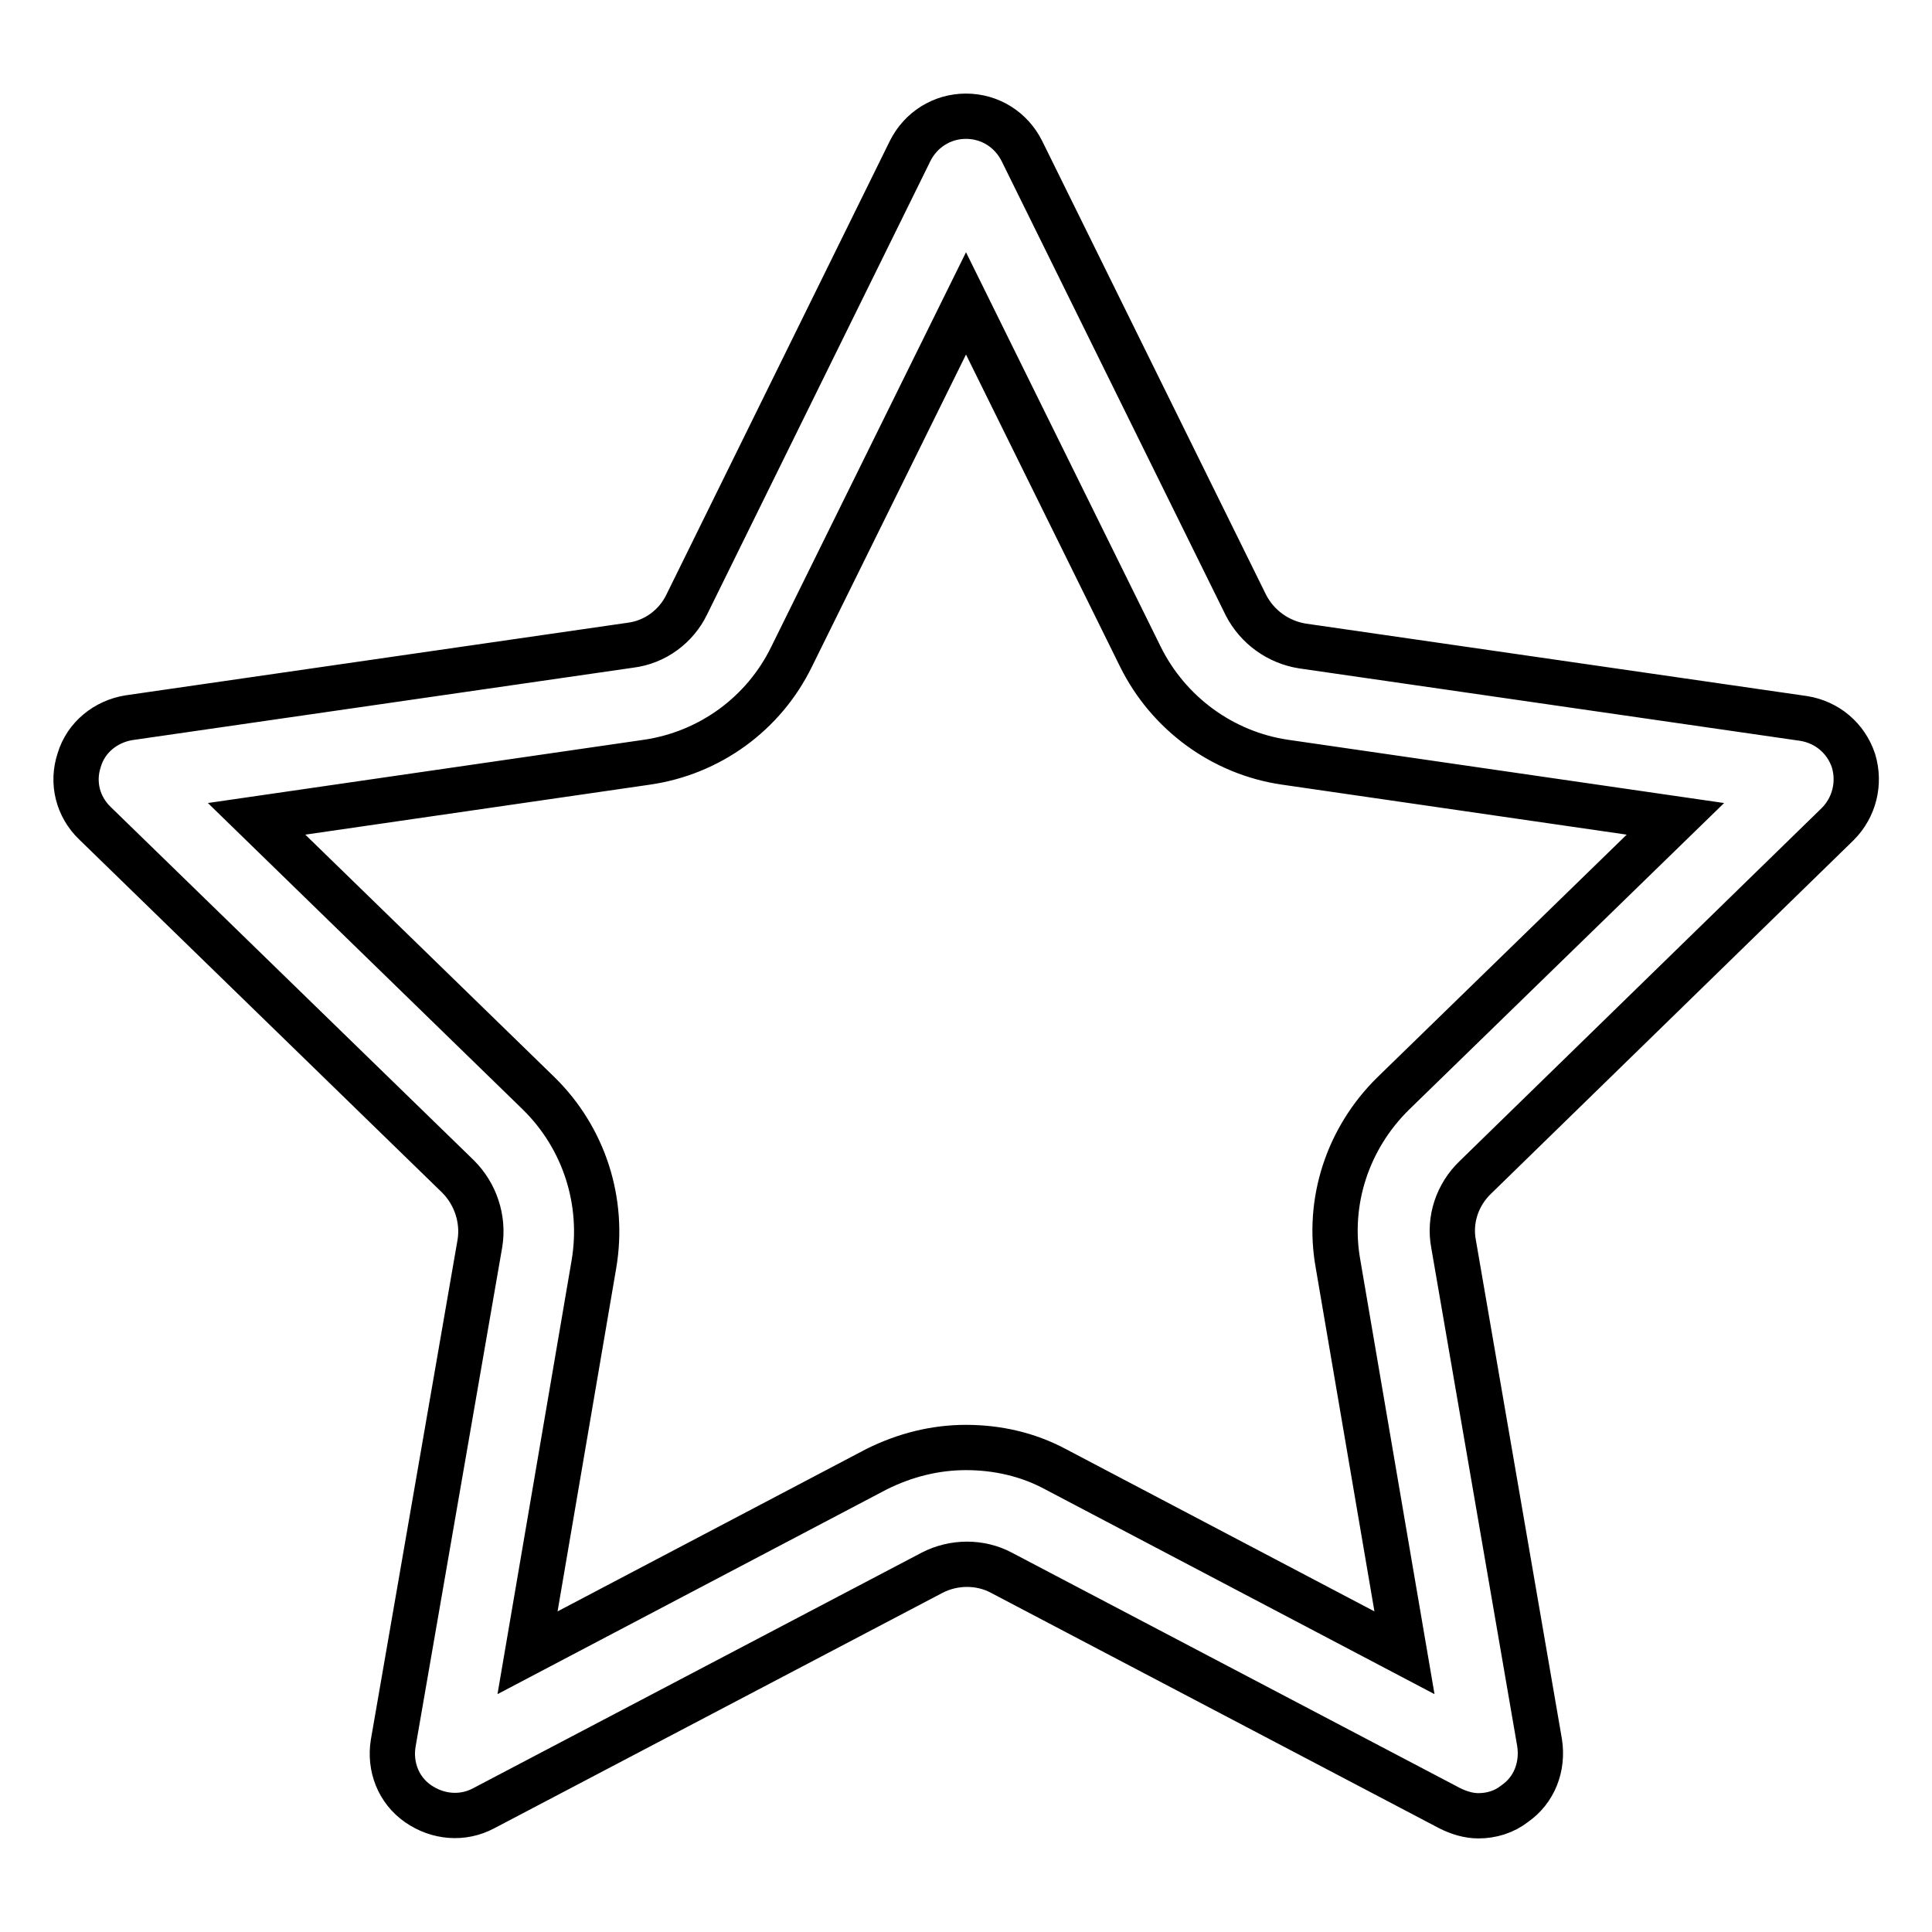
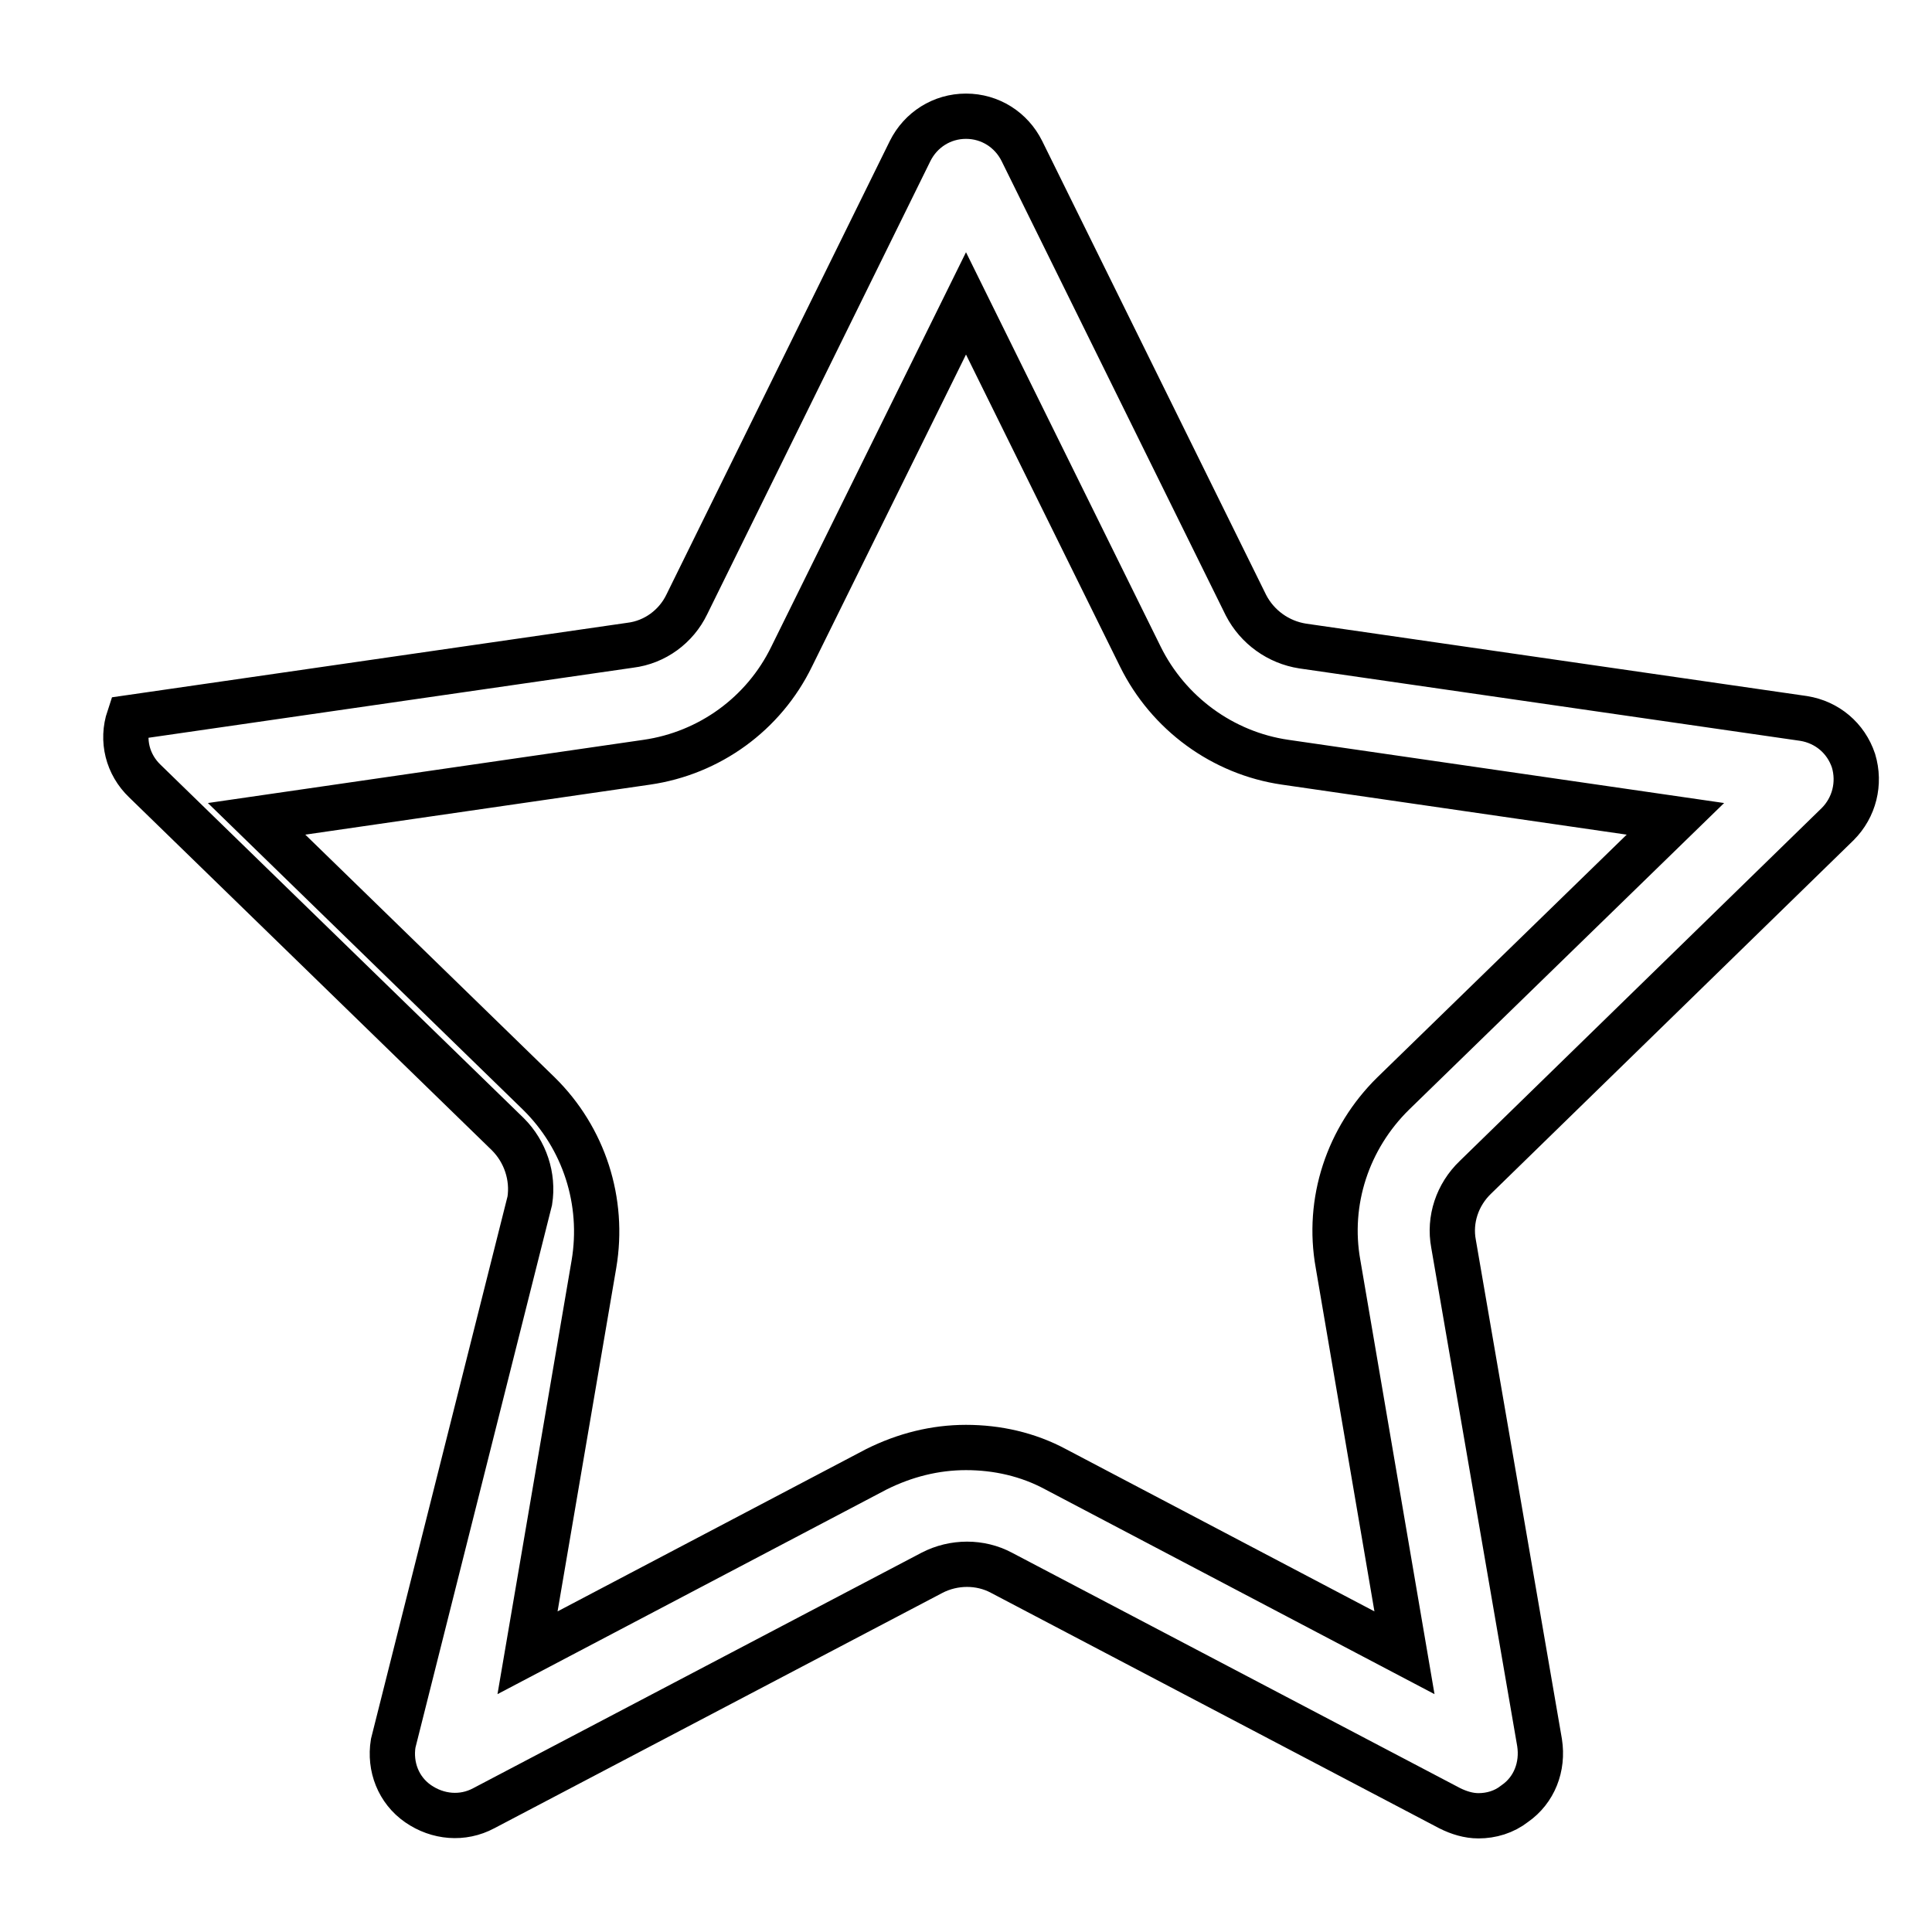
<svg xmlns="http://www.w3.org/2000/svg" version="1.1" x="0px" y="0px" viewBox="0 0 256 256" enable-background="new 0 0 256 256" xml:space="preserve">
  <g>
-     <path stroke-width="6" fill-opacity="0" stroke="#000000" d="M243.5,109.2c2.2-2.2,3-5.4,2.1-8.4c-1-3-3.5-5.1-6.6-5.6l-66.4-9.6c-3.2-0.5-6-2.5-7.5-5.4L135.4,20 c-1.4-2.8-4.2-4.6-7.4-4.6c-3.2,0-6,1.8-7.4,4.6L91,80.1c-1.4,2.9-4.2,5-7.5,5.4l-66.4,9.6c-3.1,0.5-5.7,2.6-6.6,5.6 c-1,3-0.2,6.2,2.1,8.4l48.1,46.8c2.3,2.3,3.4,5.6,2.9,8.8L52.1,231c-0.5,3.1,0.7,6.2,3.3,8c2.6,1.8,5.9,2.1,8.7,0.6l59.4-31.2 c2.9-1.5,6.4-1.5,9.2,0l59.4,31.2c1.2,0.6,2.5,1,3.8,1c1.7,0,3.4-0.5,4.8-1.6c2.6-1.8,3.8-4.9,3.3-8.1l-11.4-66.1 c-0.6-3.2,0.5-6.5,2.9-8.8L243.5,109.2z M184.6,144.9c-6,5.9-8.8,14.3-7.3,22.6l8.8,51.5l-46.2-24.3c-3.7-2-7.8-2.9-11.9-2.9 c-4.1,0-8.1,1-11.9,2.9L69.9,219l8.8-51.5c1.4-8.3-1.3-16.7-7.3-22.6L34,108.5l51.7-7.5c8.3-1.2,15.5-6.4,19.2-14L128,40.2 L151.1,87c3.7,7.5,10.9,12.8,19.2,14l51.7,7.5L184.6,144.9z" />
+     <path stroke-width="6" fill-opacity="0" stroke="#000000" d="M243.5,109.2c2.2-2.2,3-5.4,2.1-8.4c-1-3-3.5-5.1-6.6-5.6l-66.4-9.6c-3.2-0.5-6-2.5-7.5-5.4L135.4,20 c-1.4-2.8-4.2-4.6-7.4-4.6c-3.2,0-6,1.8-7.4,4.6L91,80.1c-1.4,2.9-4.2,5-7.5,5.4l-66.4,9.6c-1,3-0.2,6.2,2.1,8.4l48.1,46.8c2.3,2.3,3.4,5.6,2.9,8.8L52.1,231c-0.5,3.1,0.7,6.2,3.3,8c2.6,1.8,5.9,2.1,8.7,0.6l59.4-31.2 c2.9-1.5,6.4-1.5,9.2,0l59.4,31.2c1.2,0.6,2.5,1,3.8,1c1.7,0,3.4-0.5,4.8-1.6c2.6-1.8,3.8-4.9,3.3-8.1l-11.4-66.1 c-0.6-3.2,0.5-6.5,2.9-8.8L243.5,109.2z M184.6,144.9c-6,5.9-8.8,14.3-7.3,22.6l8.8,51.5l-46.2-24.3c-3.7-2-7.8-2.9-11.9-2.9 c-4.1,0-8.1,1-11.9,2.9L69.9,219l8.8-51.5c1.4-8.3-1.3-16.7-7.3-22.6L34,108.5l51.7-7.5c8.3-1.2,15.5-6.4,19.2-14L128,40.2 L151.1,87c3.7,7.5,10.9,12.8,19.2,14l51.7,7.5L184.6,144.9z" />
  </g>
</svg>